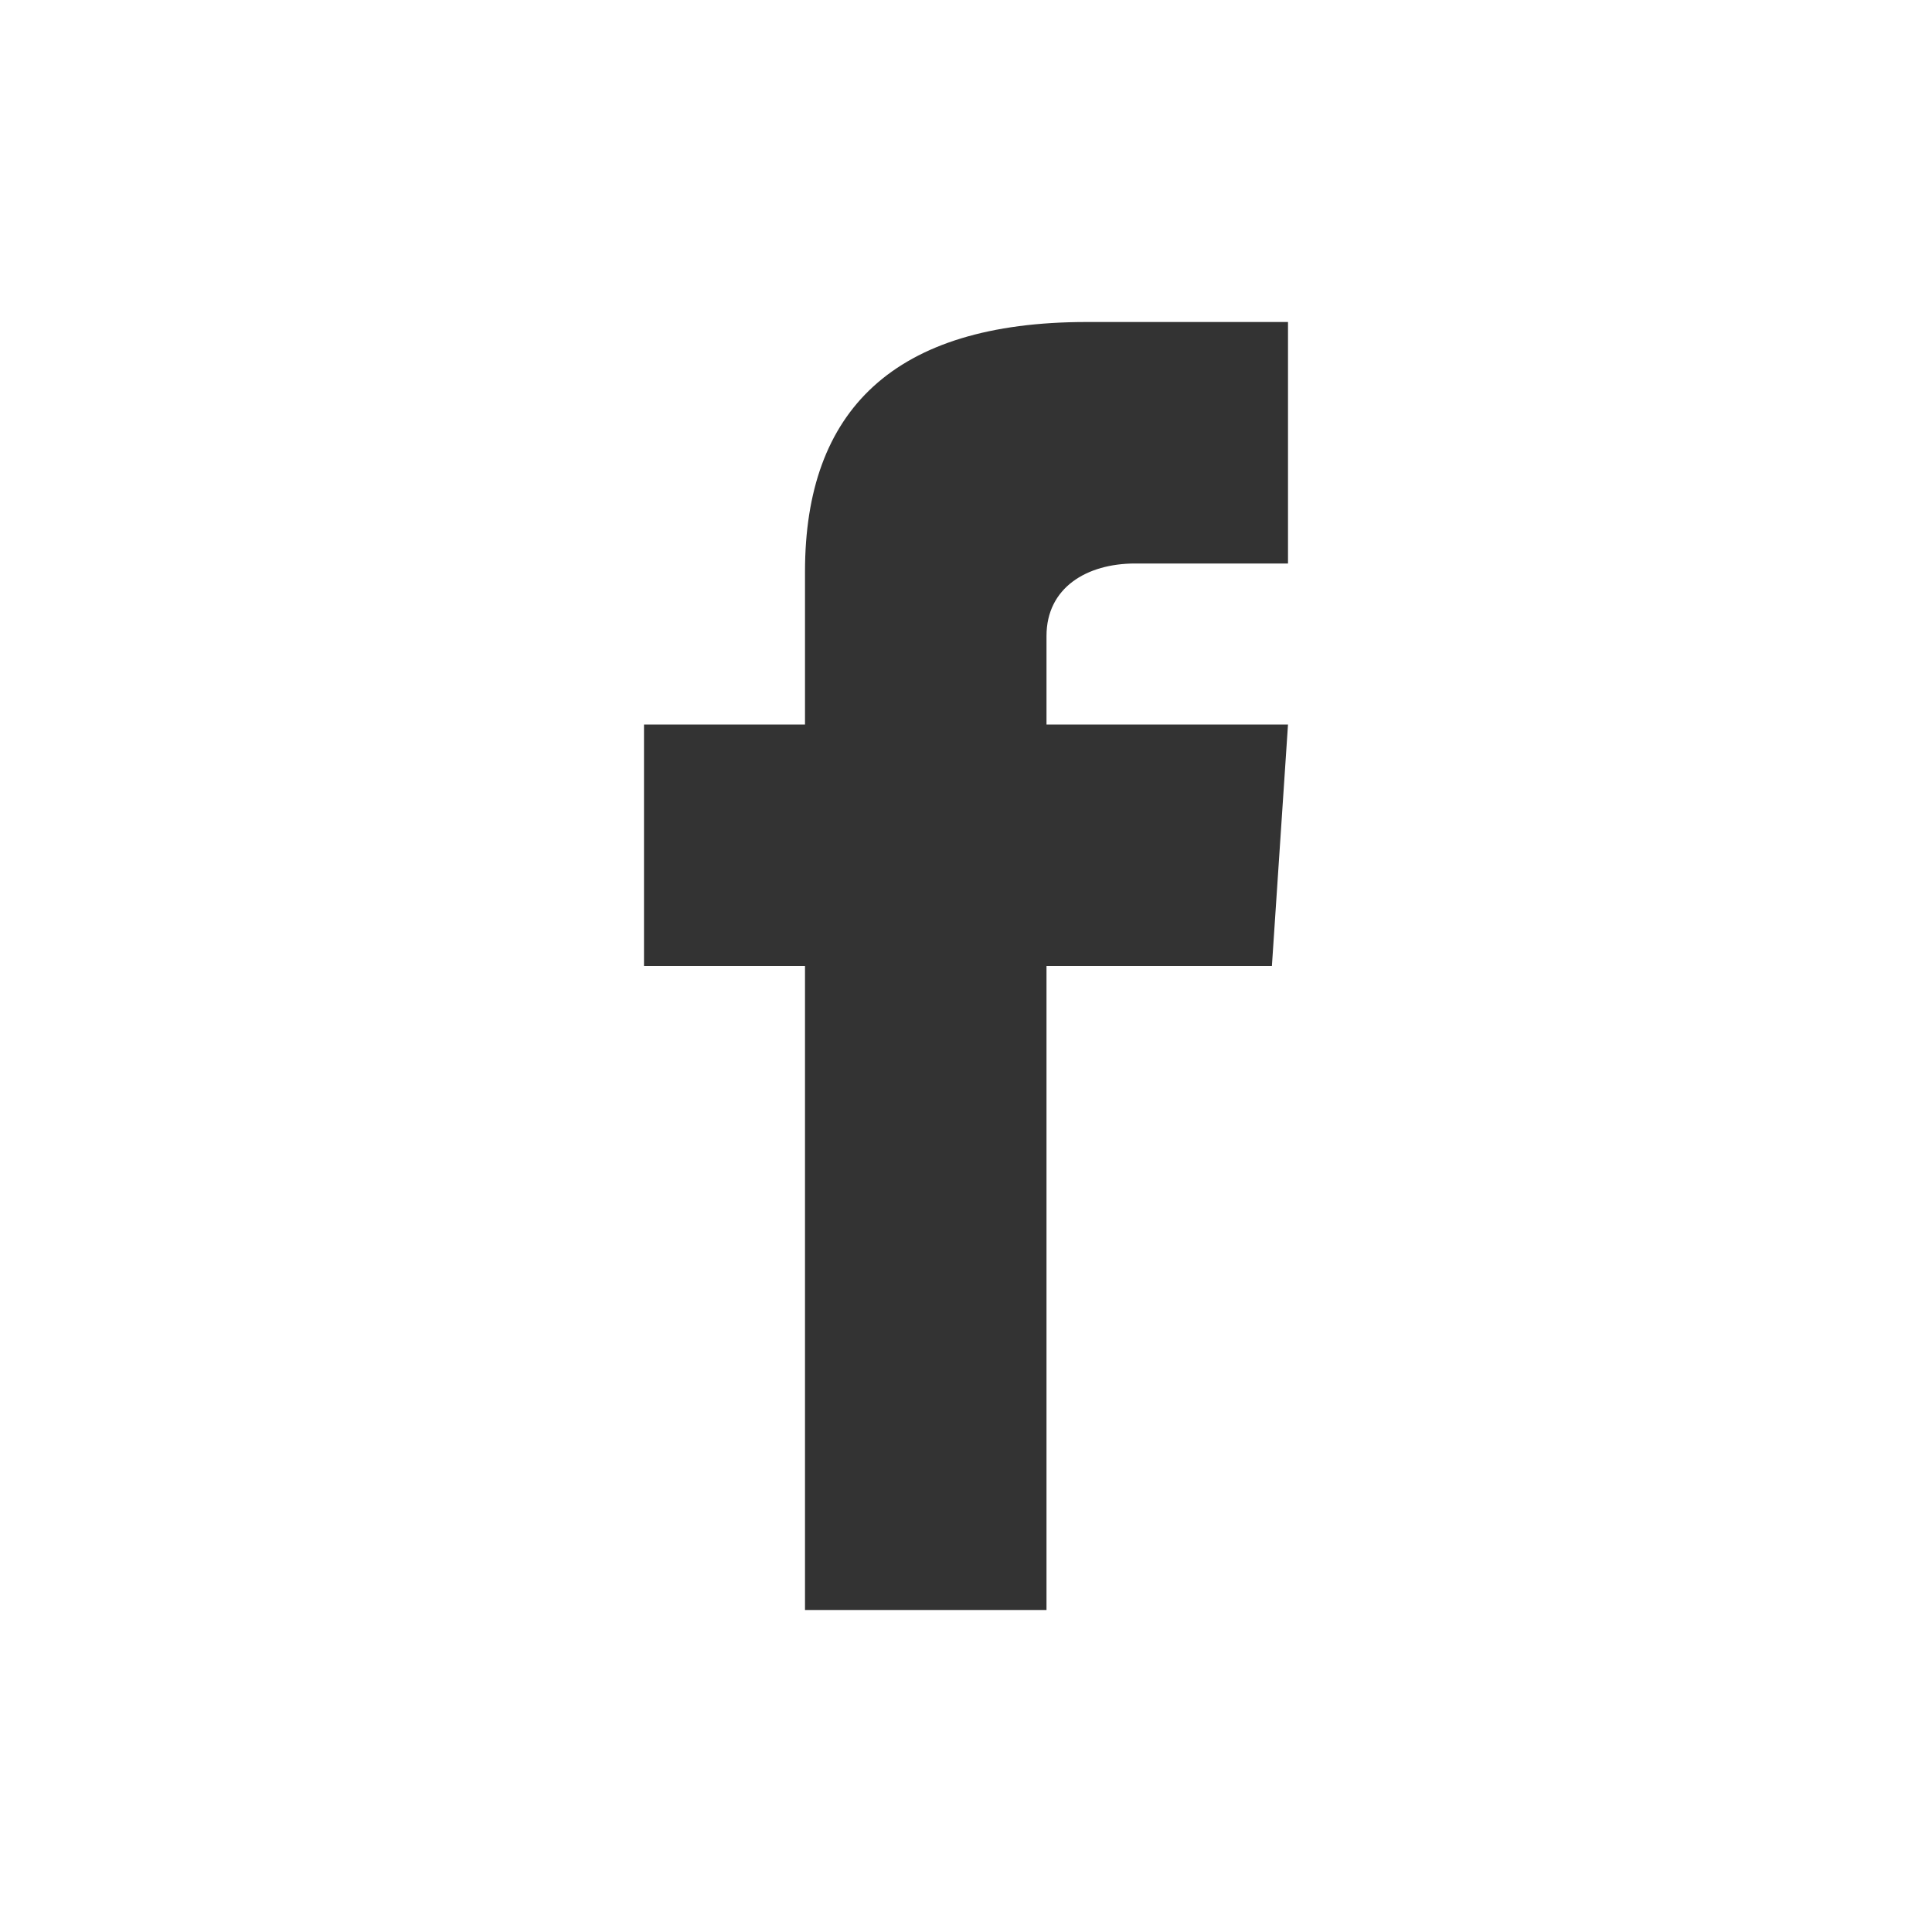
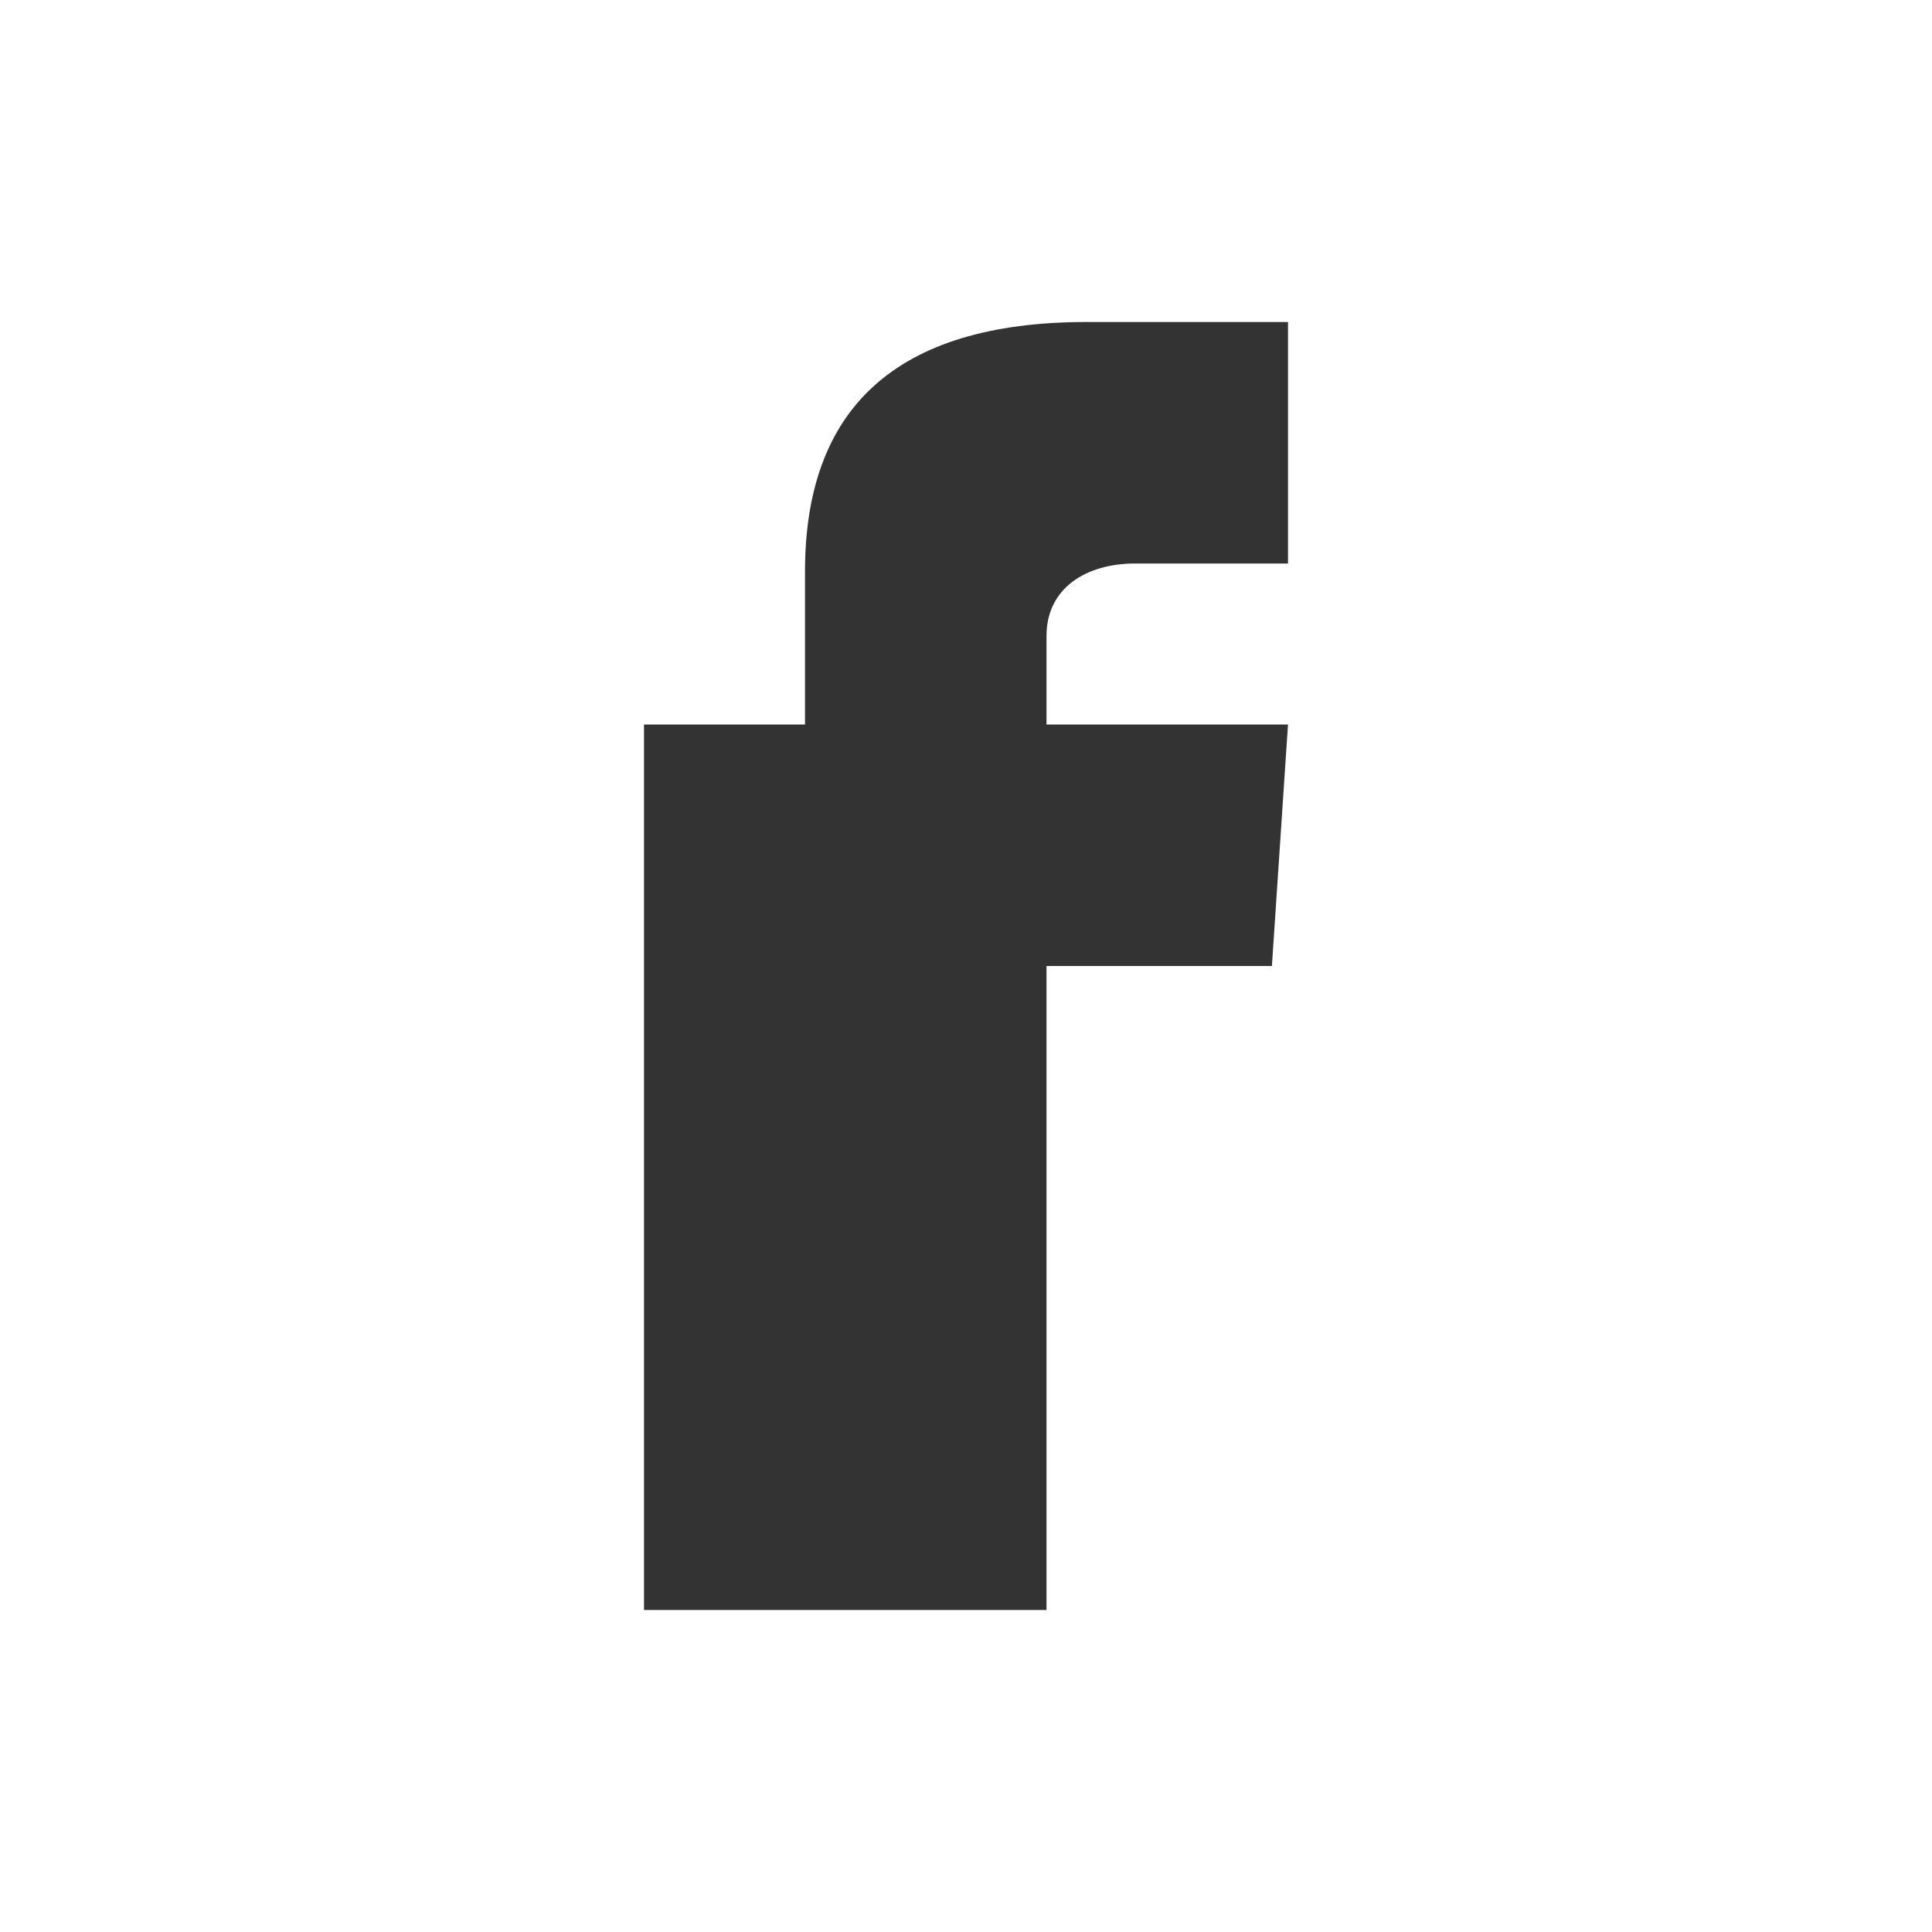
<svg xmlns="http://www.w3.org/2000/svg" width="24" height="24" viewBox="0 0 24 24" fill="none">
  <rect x="0" y="0" width="24" height="24" fill="#333333" stroke="none" />
-   <path d="M0 0V24H24V0H0ZM16 7H14.1C13.5 7 13 7.3 13 7.9V9H16L15.8 12H13V20H10V12H8V9H10V7.1C10 5.1 11.1 4 13.5 4H16V7Z" fill="white" />
+   <path d="M0 0V24H24V0H0ZM16 7H14.1C13.5 7 13 7.3 13 7.9V9H16L15.8 12H13V20H10H8V9H10V7.1C10 5.1 11.1 4 13.5 4H16V7Z" fill="white" />
</svg>